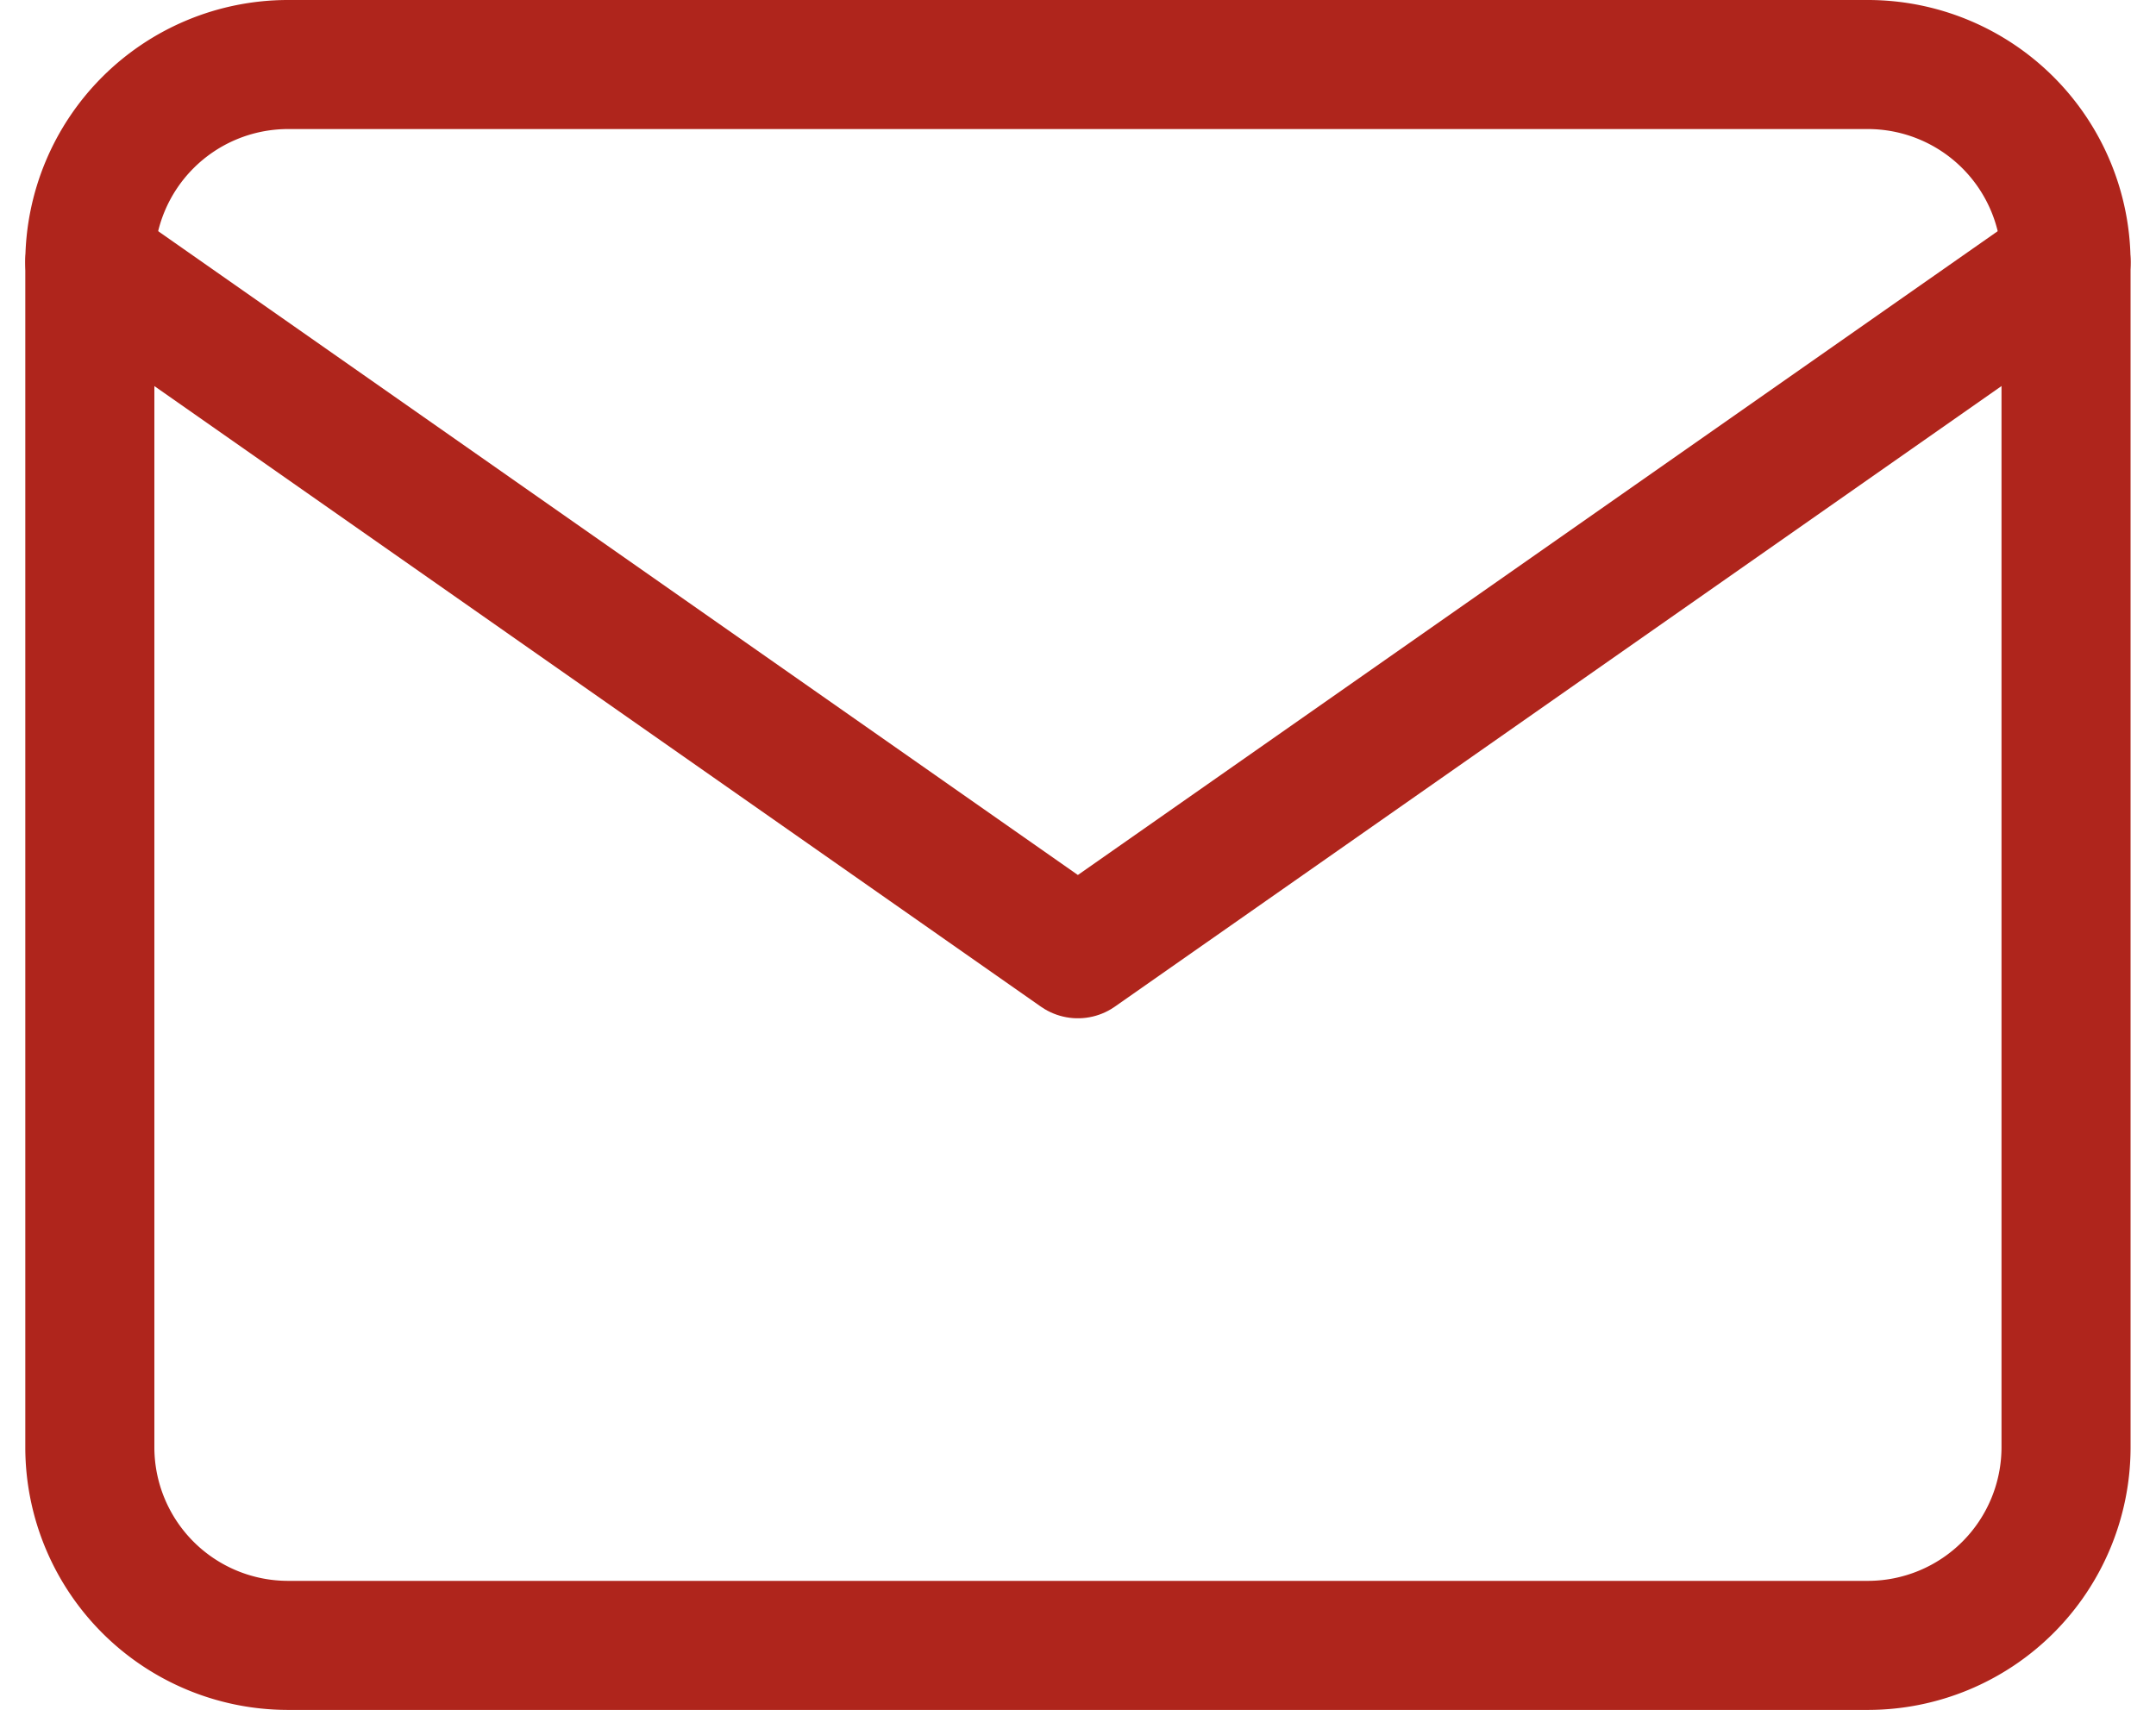
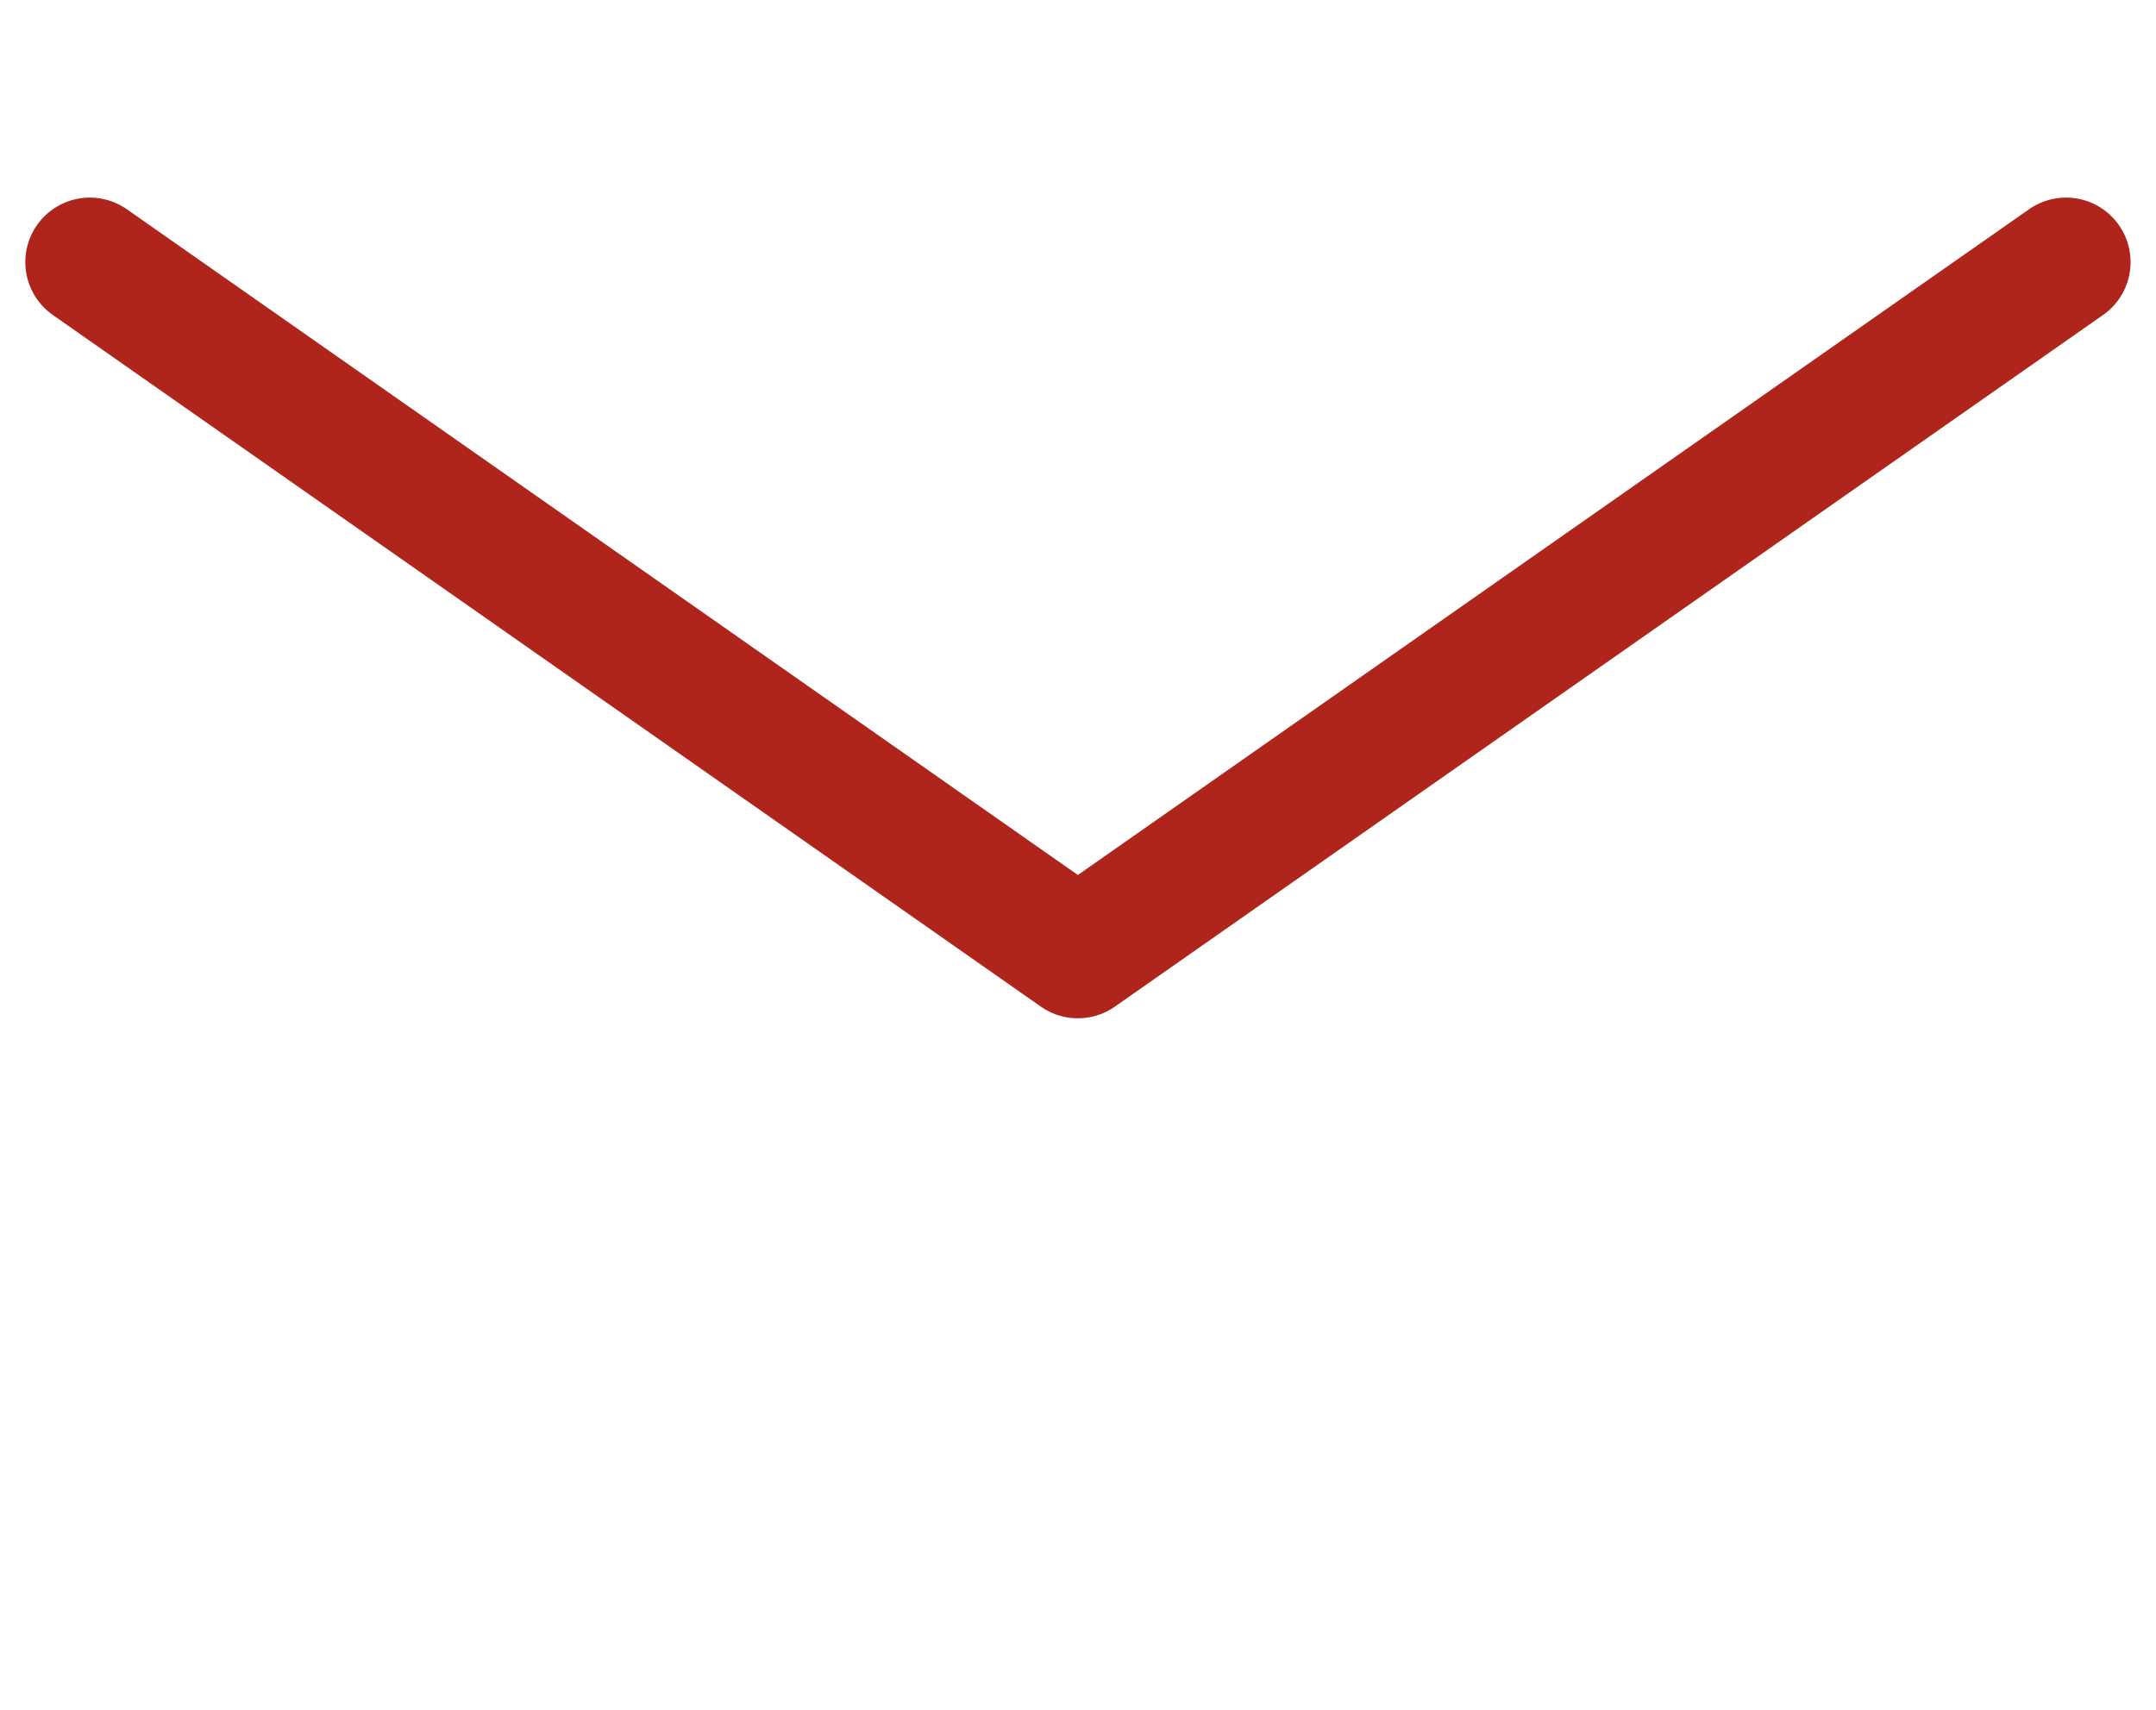
<svg xmlns="http://www.w3.org/2000/svg" width="16.704" height="13.249" viewBox="0 0 16.704 13.249">
  <g id="Icon_feather-mail" data-name="Icon feather-mail" transform="translate(0.696 0.5)">
-     <path id="Path_786" data-name="Path 786" d="M4.531,6H16.78a1.536,1.536,0,0,1,1.531,1.531v9.187a1.536,1.536,0,0,1-1.531,1.531H4.531A1.536,1.536,0,0,1,3,16.718V7.531A1.536,1.536,0,0,1,4.531,6Z" transform="translate(-3 -6)" fill="none" stroke="#af251c" stroke-linecap="round" stroke-linejoin="round" stroke-width="1" />
    <path id="Path_787" data-name="Path 787" d="M18.311,9l-7.656,5.359L3,9" transform="translate(-3 -7.469)" fill="none" stroke="#af251c" stroke-linecap="round" stroke-linejoin="round" stroke-width="1" />
  </g>
</svg>